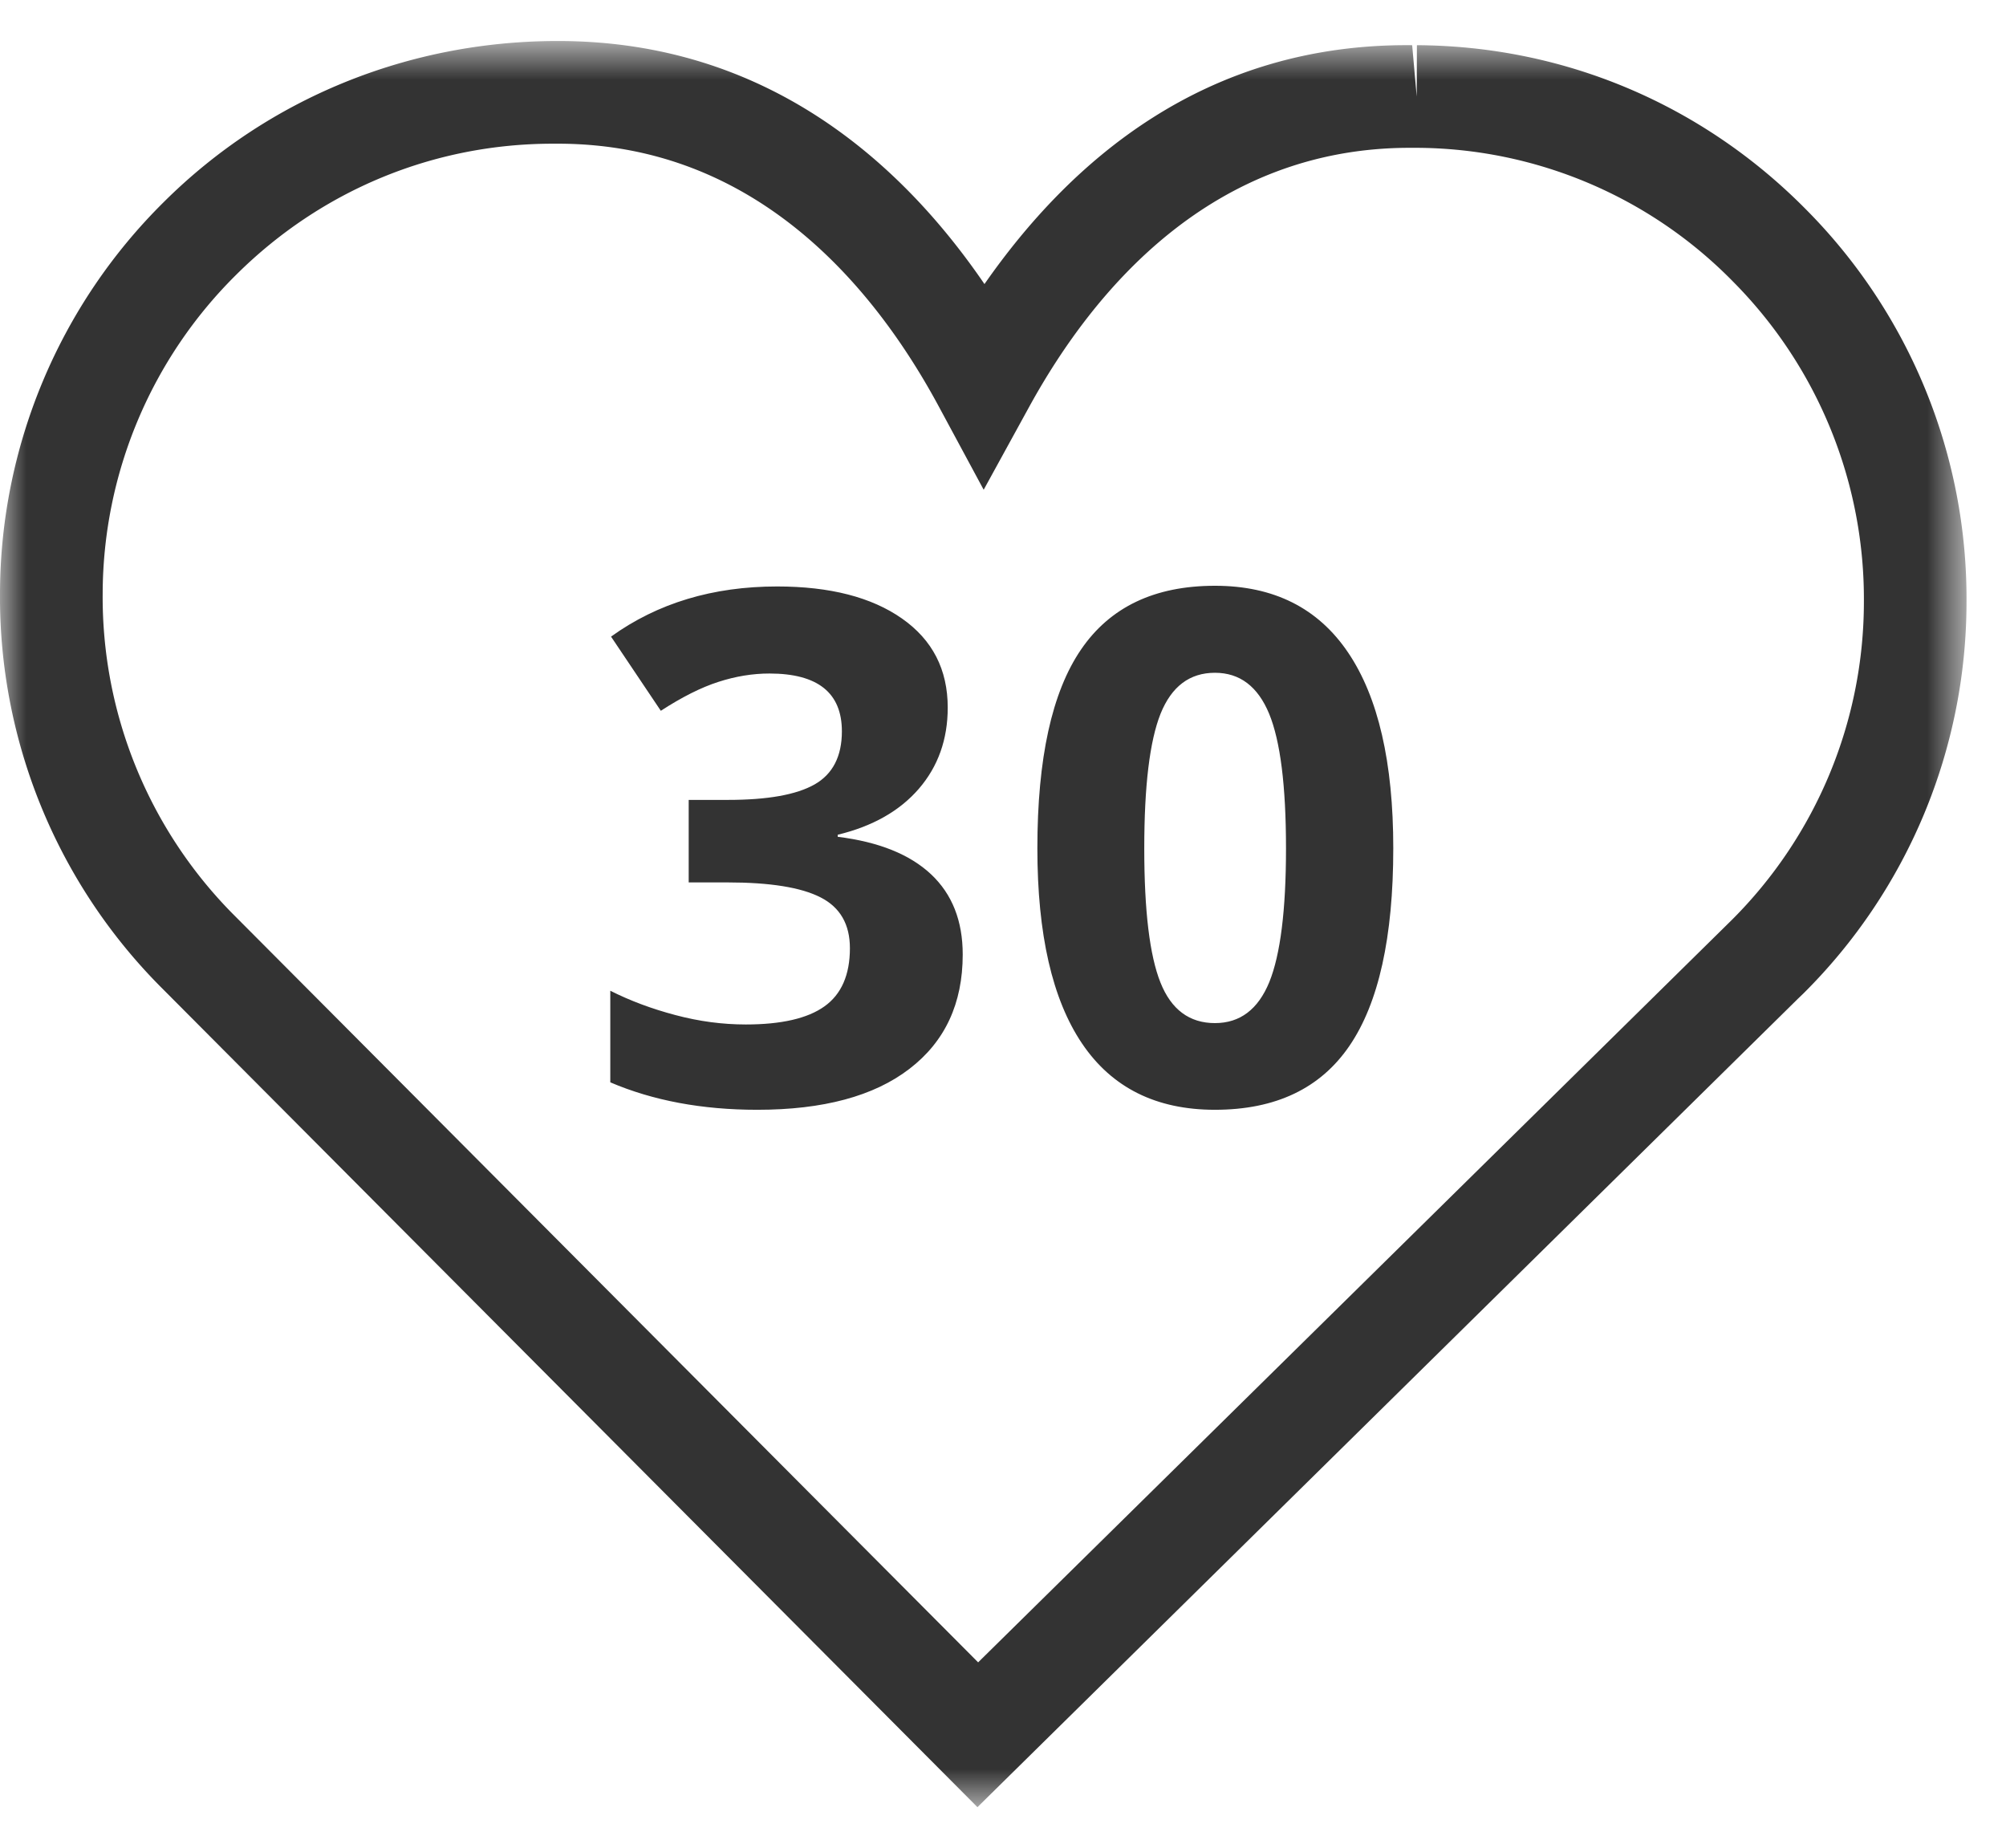
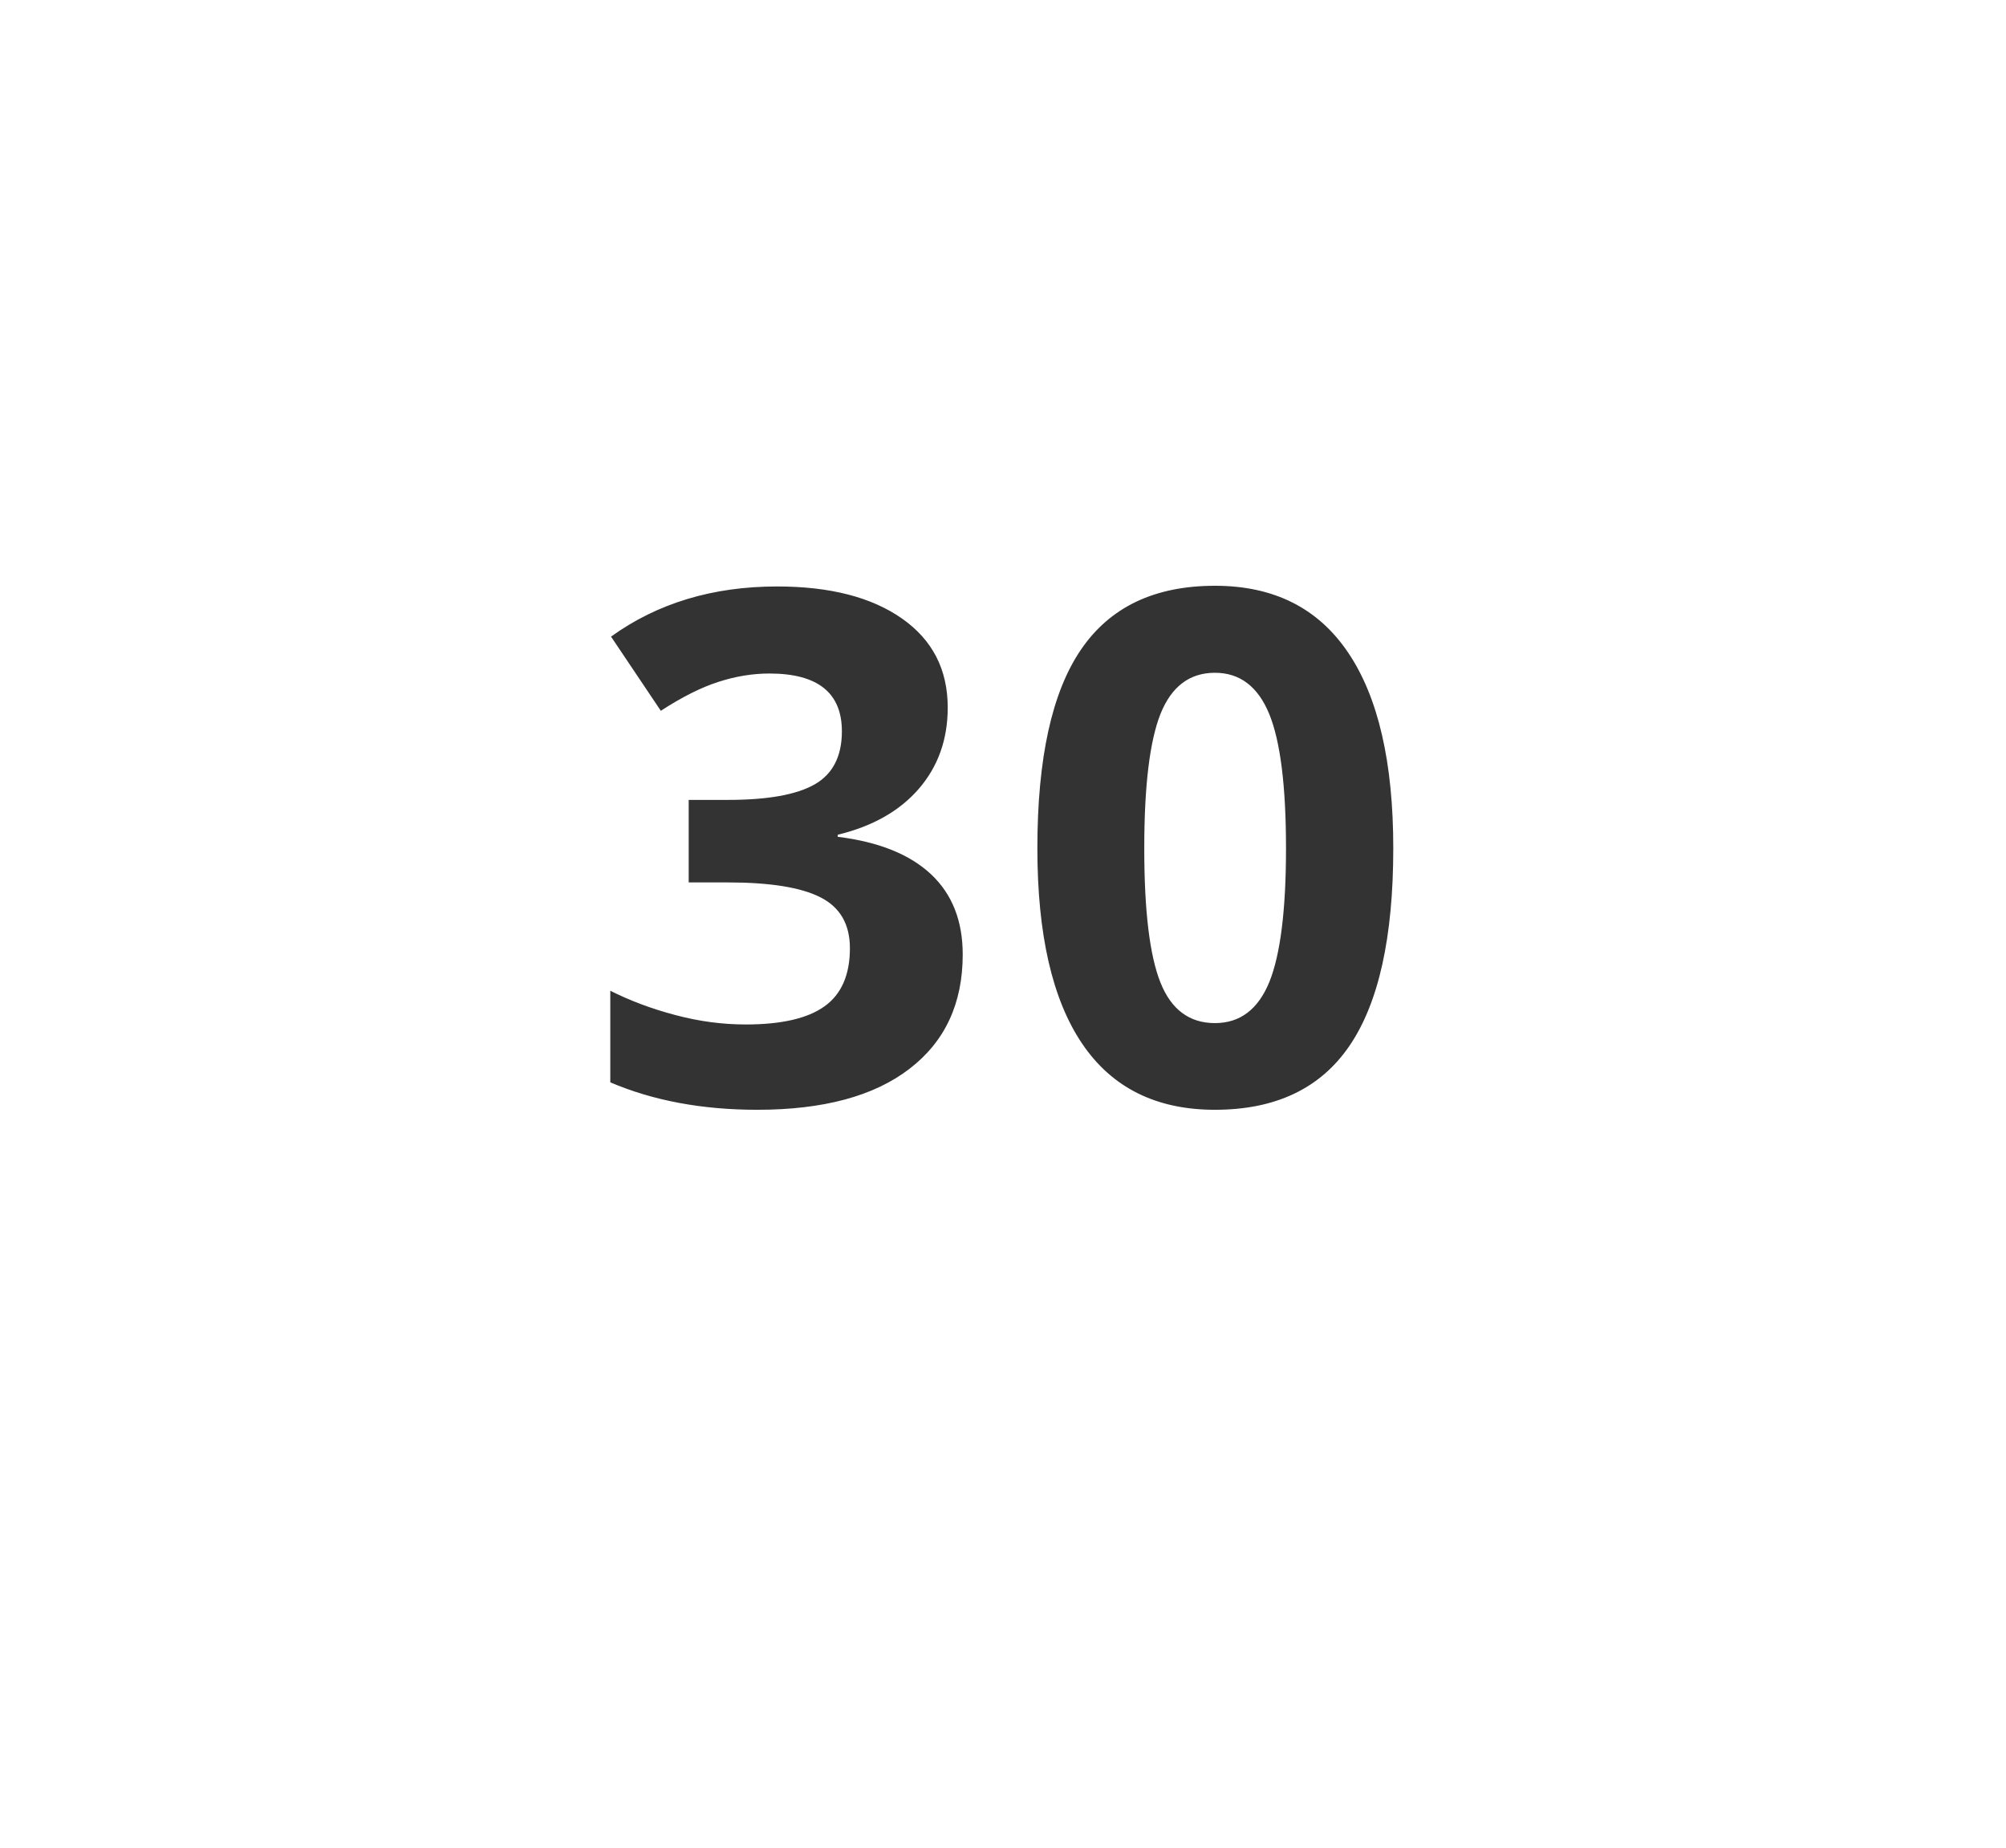
<svg xmlns="http://www.w3.org/2000/svg" xmlns:xlink="http://www.w3.org/1999/xlink" width="38" height="35" viewBox="0 0 38 35">
  <defs>
    <path id="a" d="M0 .768h37.252v33.454H0z" />
  </defs>
  <g fill="none" fill-rule="evenodd">
    <path fill="#333" d="M17.953 13.404c0 .602-.183 1.115-.547 1.537-.365.422-.878.712-1.537.871v.039c.778.096 1.367.334 1.768.71.4.376.6.882.6 1.52 0 .927-.336 1.65-1.01 2.166-.672.517-1.633.775-2.882.775-1.047 0-1.975-.174-2.784-.52v-1.735c.375.189.786.343 1.234.461.449.12.893.178 1.333.178.672 0 1.17-.114 1.49-.343.32-.228.482-.596.482-1.101 0-.453-.185-.774-.555-.963-.37-.19-.958-.284-1.767-.284h-.732v-1.563h.745c.748 0 1.294-.097 1.64-.293.344-.196.517-.532.517-1.006 0-.73-.458-1.095-1.372-1.095-.317 0-.638.052-.966.158-.328.105-.691.288-1.092.548l-.943-1.405c.88-.634 1.928-.95 3.147-.95.997 0 1.786.202 2.364.607.578.405.867.966.867 1.688M21.676 16.069c0 1.183.102 2.03.307 2.543.204.512.549.768 1.032.768.475 0 .818-.26 1.03-.778.21-.519.316-1.364.316-2.533 0-1.183-.107-2.033-.32-2.55-.214-.516-.556-.775-1.026-.775-.48 0-.822.26-1.03.775-.206.517-.309 1.367-.309 2.55m4.717 0c0 1.684-.277 2.931-.829 3.74-.551.809-1.401 1.213-2.55 1.213-1.11 0-1.95-.417-2.515-1.253-.565-.835-.848-2.069-.848-3.7 0-1.702.275-2.956.825-3.762.55-.808 1.395-1.211 2.539-1.211 1.113 0 1.953.421 2.523 1.266.57.844.855 2.08.855 3.707" />
    <g transform="translate(0 .01)">
      <mask id="b" fill="#fff">
        <use xlink:href="#a" />
      </mask>
-       <path fill="#333" d="M10.473 2.712c-2.258 0-4.386.88-5.997 2.481a8.521 8.521 0 0 0-2.531 6.041 8.534 8.534 0 0 0 2.46 6.062l14.124 14.183 14.28-14.066a8.512 8.512 0 0 0 2.499-6.018 8.527 8.527 0 0 0-2.473-6.065 8.436 8.436 0 0 0-6.003-2.54h-.127c-3.733 0-5.98 2.667-7.211 4.91l-.86 1.567-.849-1.575c-1.218-2.261-3.453-4.962-7.18-4.98h-.132zm8.043 31.51L3.023 18.663A10.473 10.473 0 0 1 0 11.225a10.454 10.454 0 0 1 3.105-7.41C5.095 1.836 7.753.776 10.525.767h.097c3.89.019 6.436 2.276 8.027 4.604C20.26 3.06 22.805.805 26.751.846l.086.973.004-.973c2.789.014 5.41 1.121 7.378 3.119a10.457 10.457 0 0 1 3.033 7.44 10.454 10.454 0 0 1-3.083 7.397l-.109.105-15.544 15.315z" mask="url(#b)" />
    </g>
  </g>
</svg>